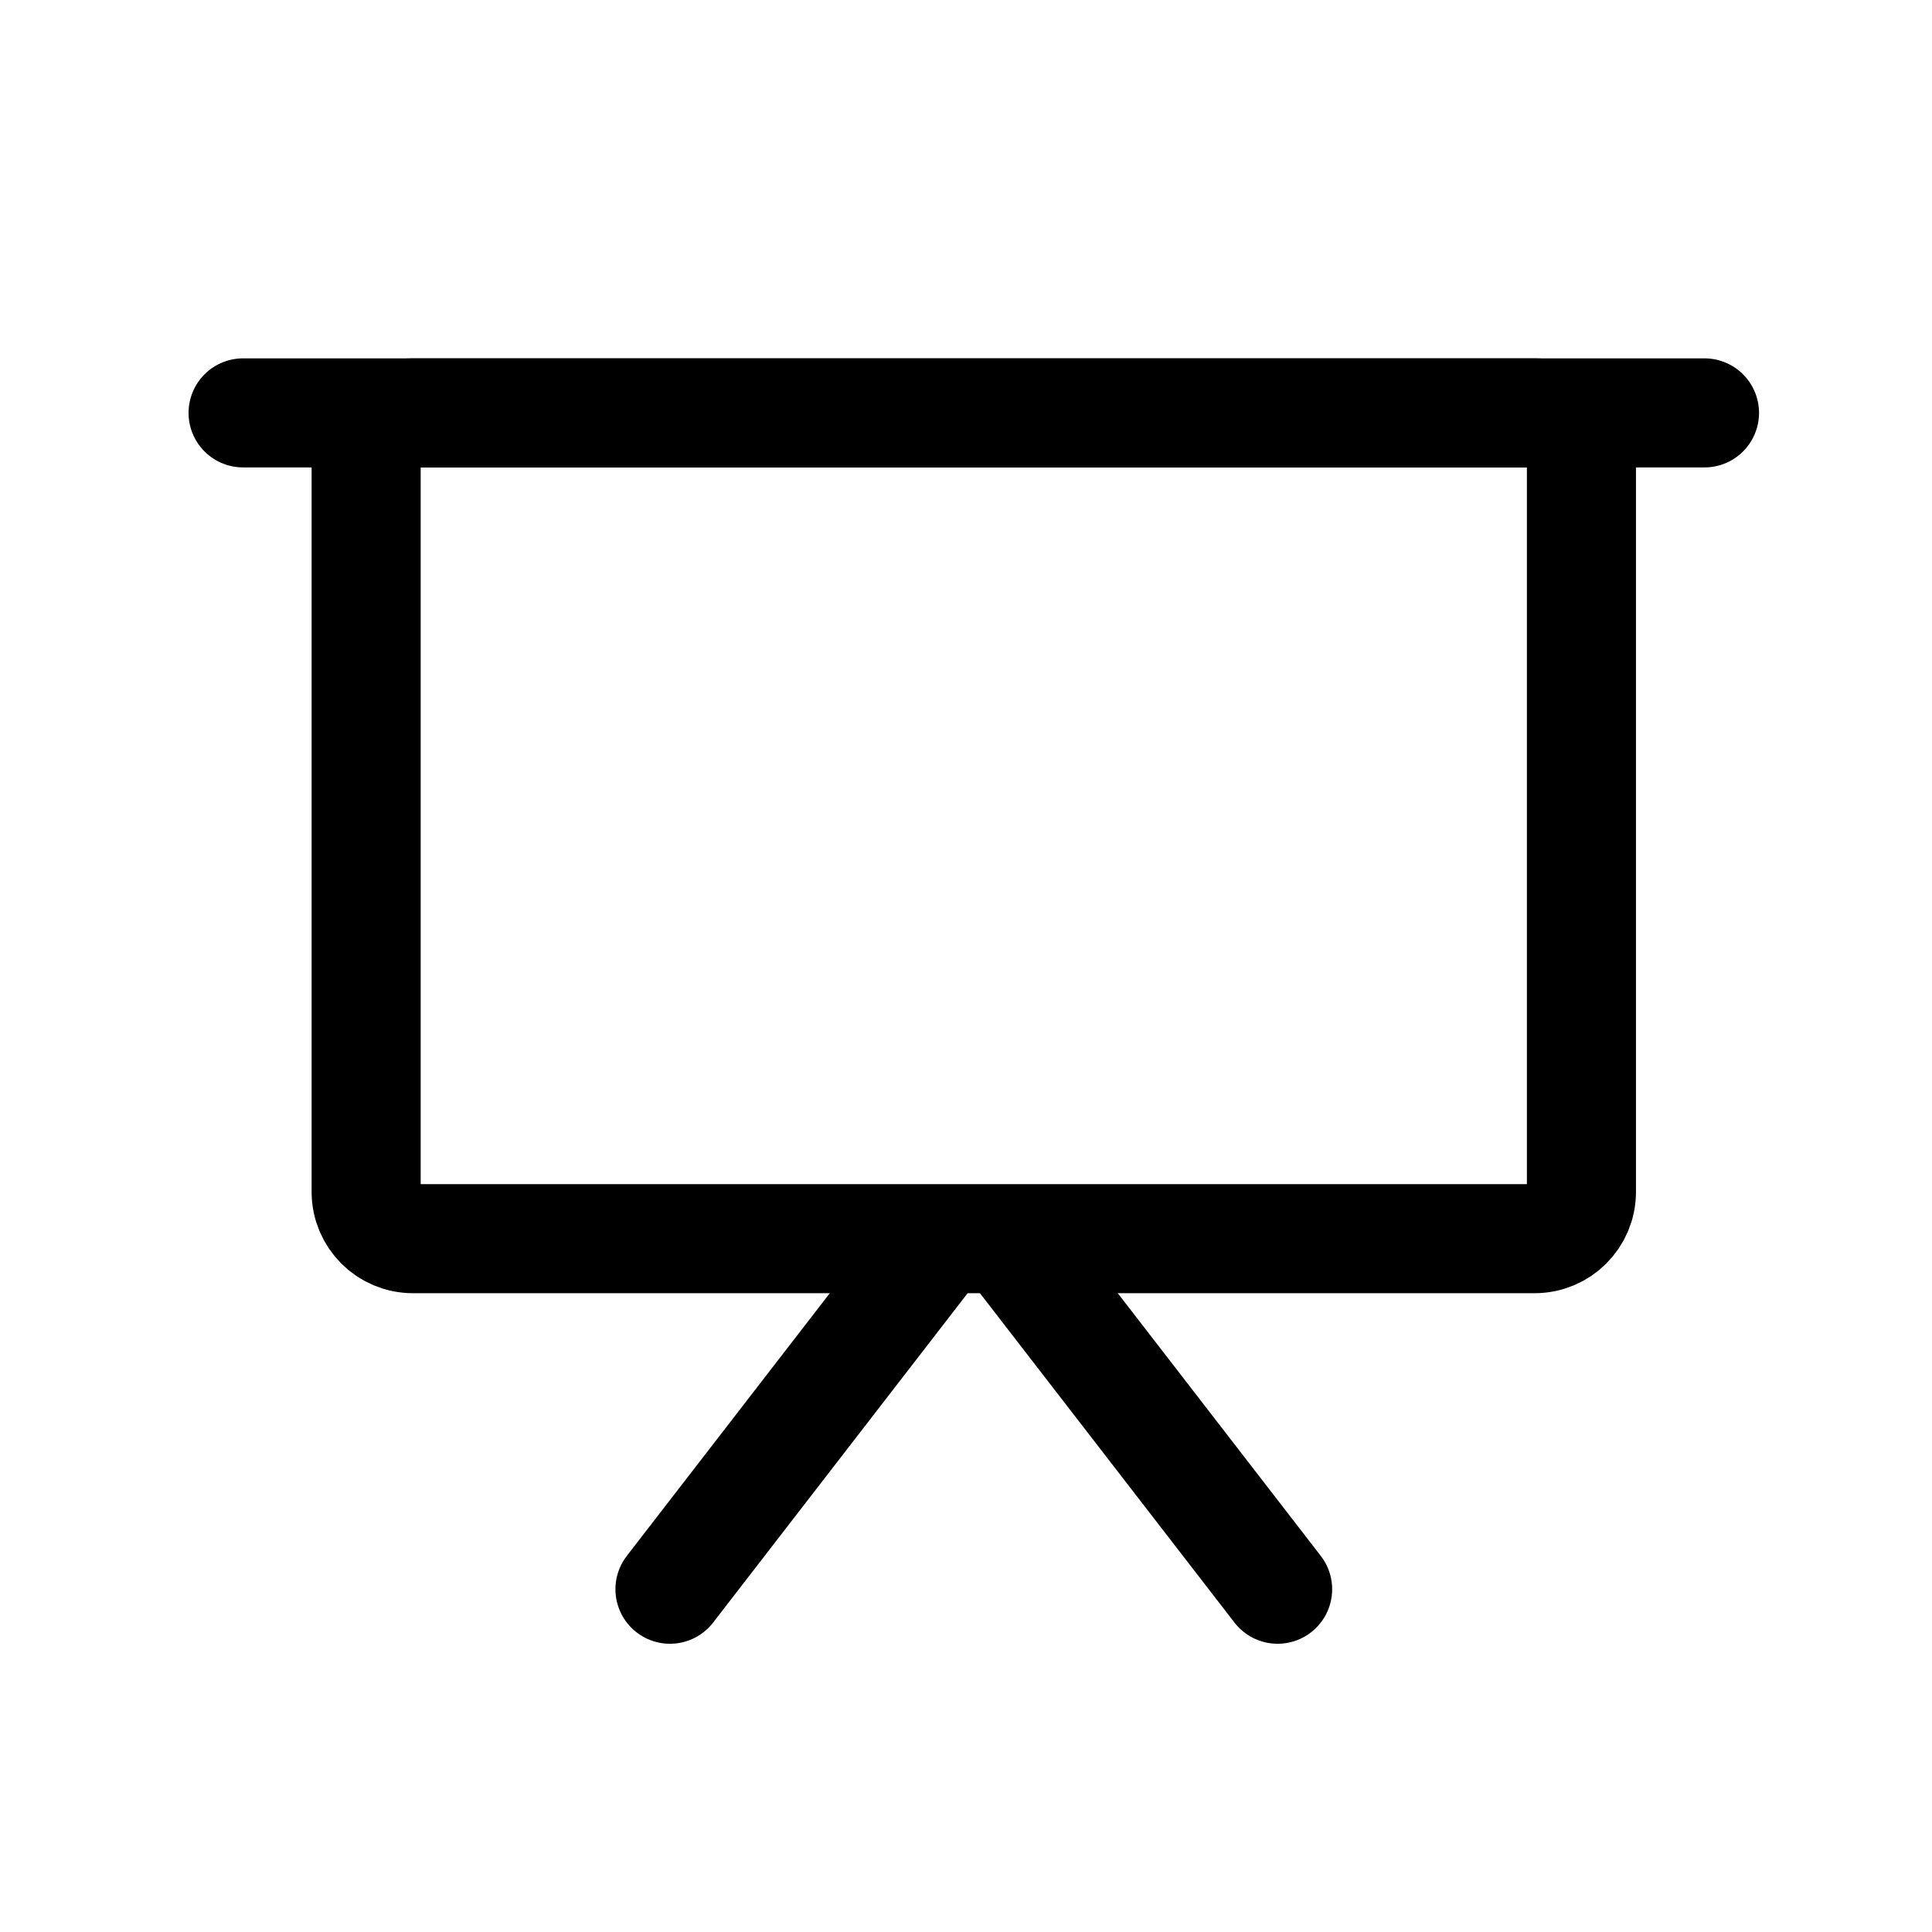
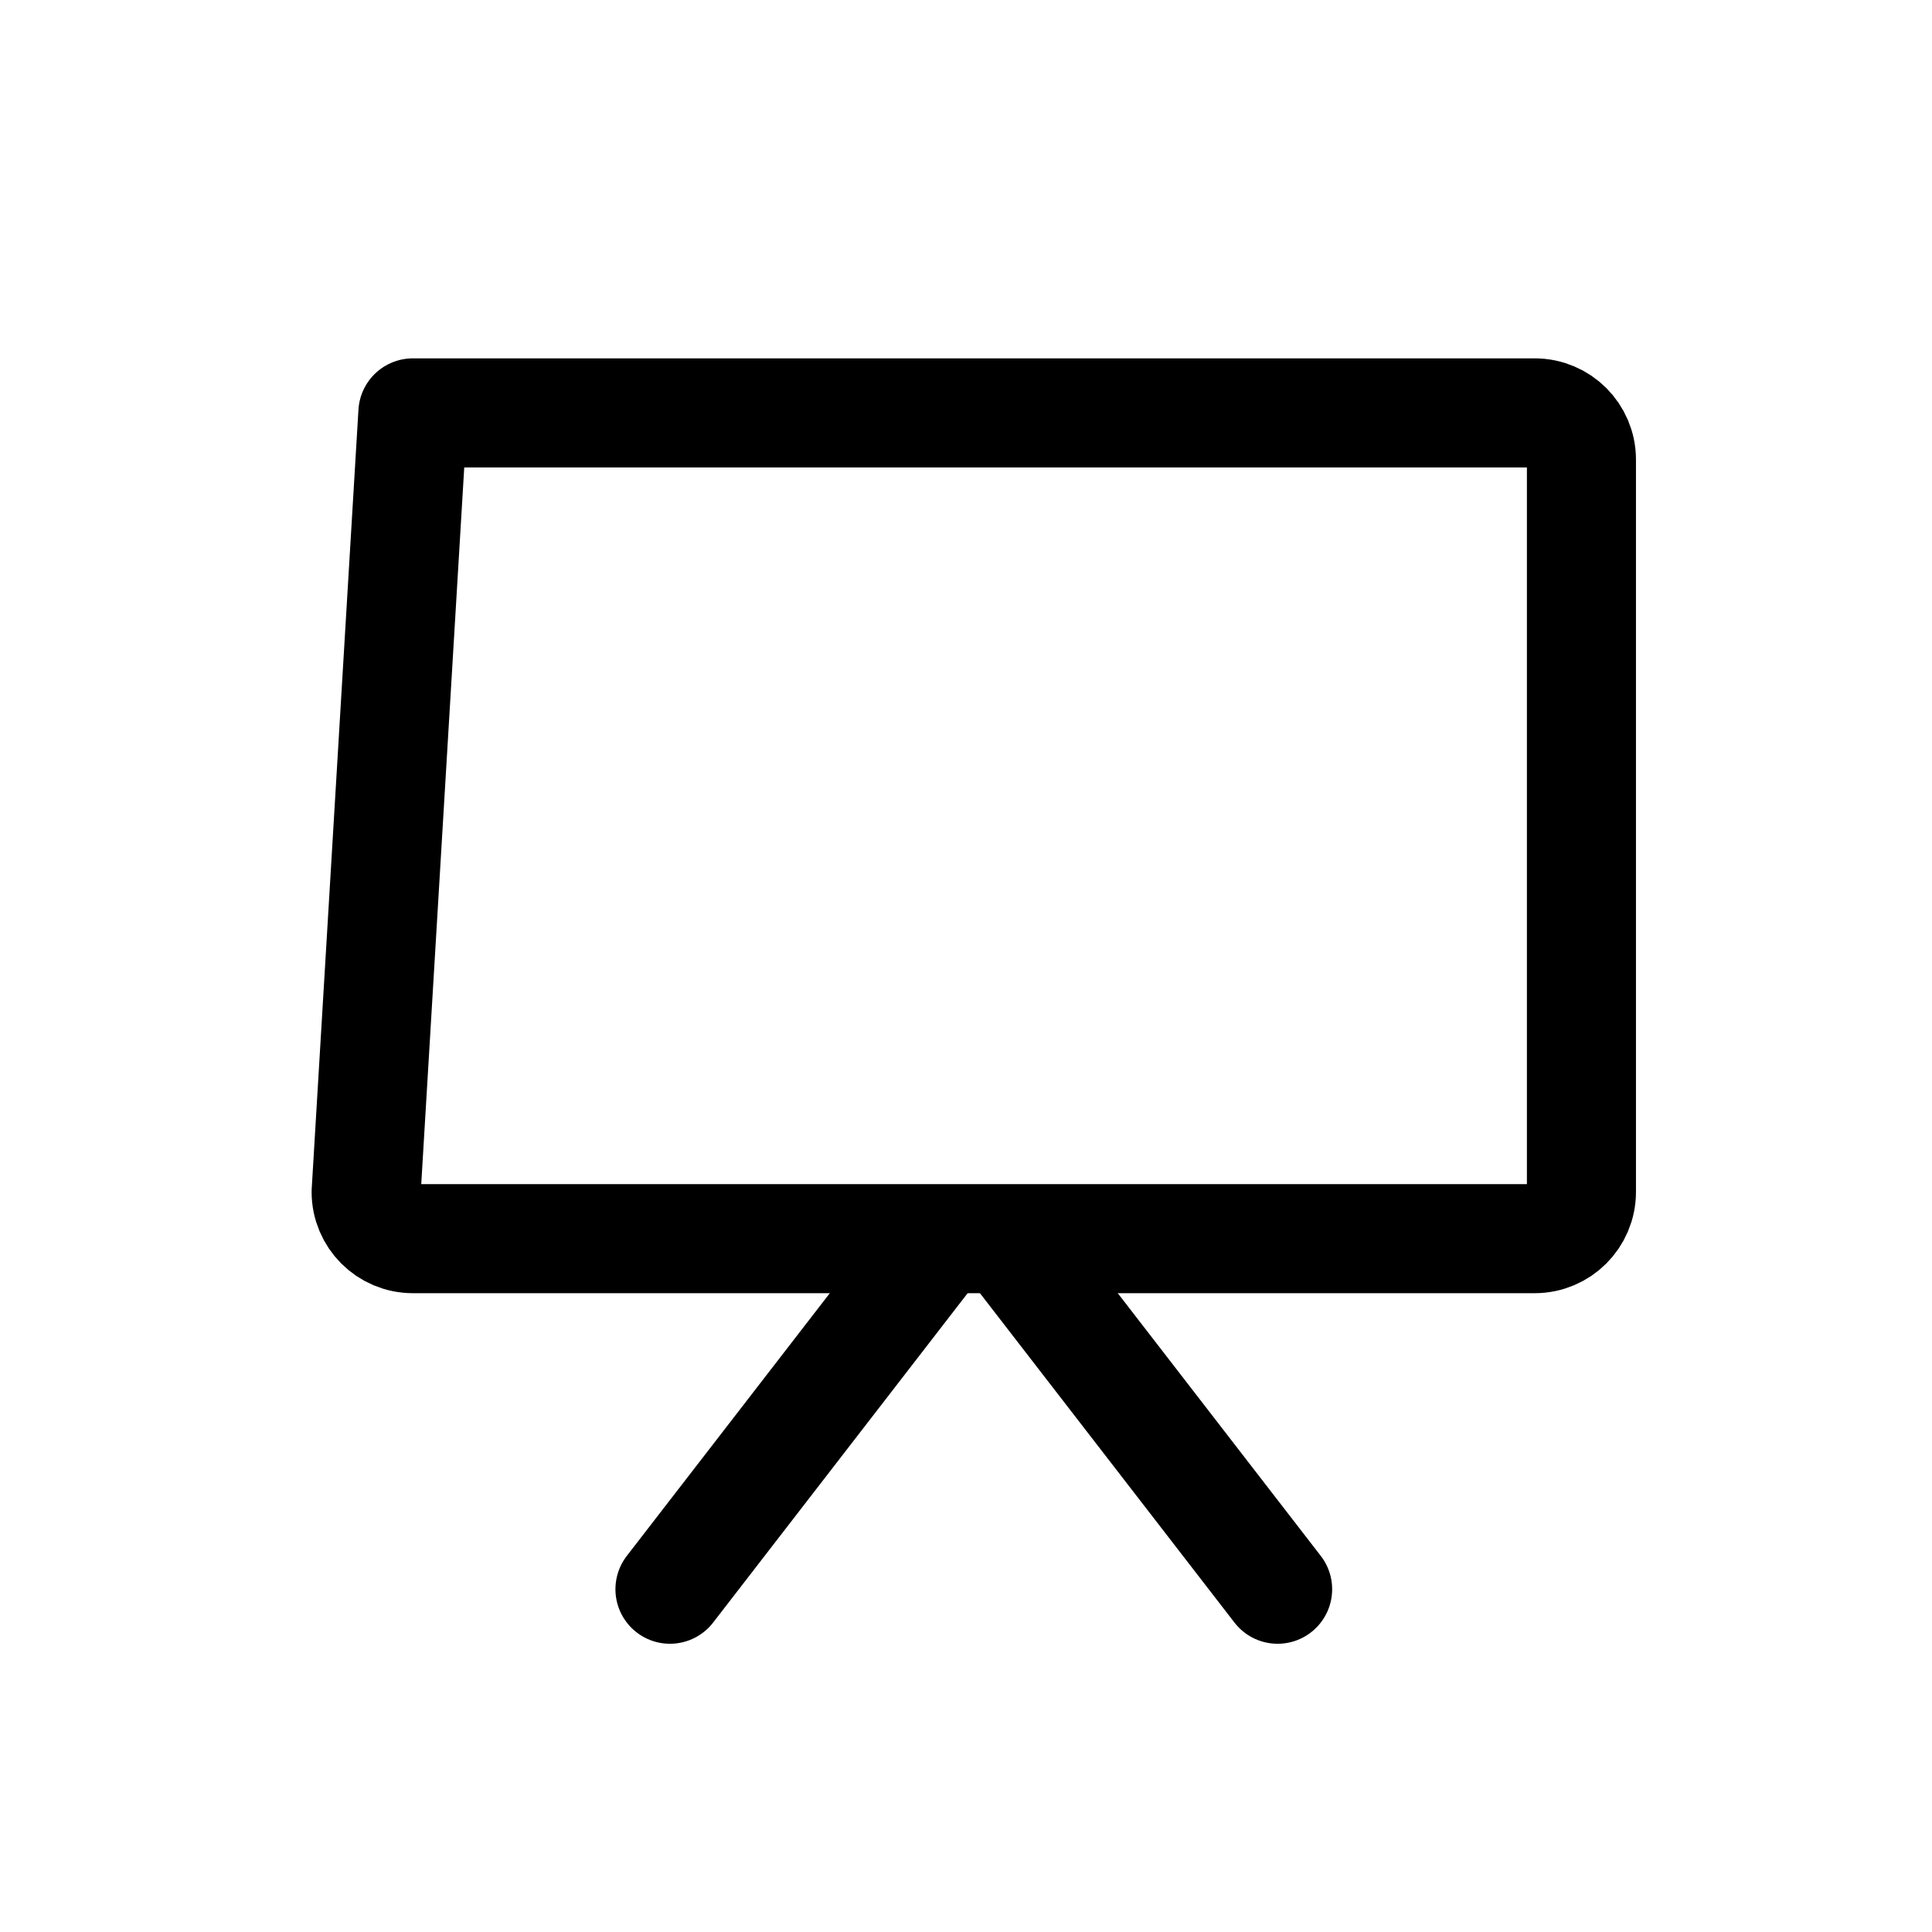
<svg xmlns="http://www.w3.org/2000/svg" width="62px" height="62px" viewBox="0 0 62 62" version="1.1">
  <title>icon/62/service-2</title>
  <g id="icon/62/service-2" stroke="none" stroke-width="1" fill="none" fill-rule="evenodd" stroke-linejoin="round">
    <g id="Group" fill-rule="nonzero" stroke="#000000" stroke-width="3.5">
      <g id="Group-2" transform="translate(7.5, 13)">
-         <path d="M5.75,26.75 L41.75,26.75 C42.578,26.75 43.25,26.078 43.25,25.25 L43.25,1.75 C43.25,0.922 42.578,0.25 41.75,0.25 L5.75,0.25 C4.922,0.25 4.25,0.922 4.25,1.75 L4.25,25.25 C4.25,26.078 4.922,26.75 5.75,26.75 Z" id="Path-8" />
-         <line x1="0.301" y1="0.25" x2="47.199" y2="0.25" id="Path-10" stroke-linecap="round" />
+         <path d="M5.75,26.75 L41.75,26.75 C42.578,26.75 43.25,26.078 43.25,25.25 L43.25,1.75 C43.25,0.922 42.578,0.25 41.75,0.25 L5.75,0.25 L4.25,25.25 C4.25,26.078 4.922,26.75 5.75,26.75 Z" id="Path-8" />
        <g id="Group" transform="translate(14, 27)" stroke-linecap="round">
          <line x1="3.53883589e-16" y1="11" x2="8.5" y2="0" id="Path-11" />
          <line x1="11" y1="11" x2="19.5" y2="0" id="Path-11" transform="translate(15.25, 5.5) scale(-1, 1) translate(-15.25, -5.5) " />
        </g>
      </g>
    </g>
  </g>
</svg>